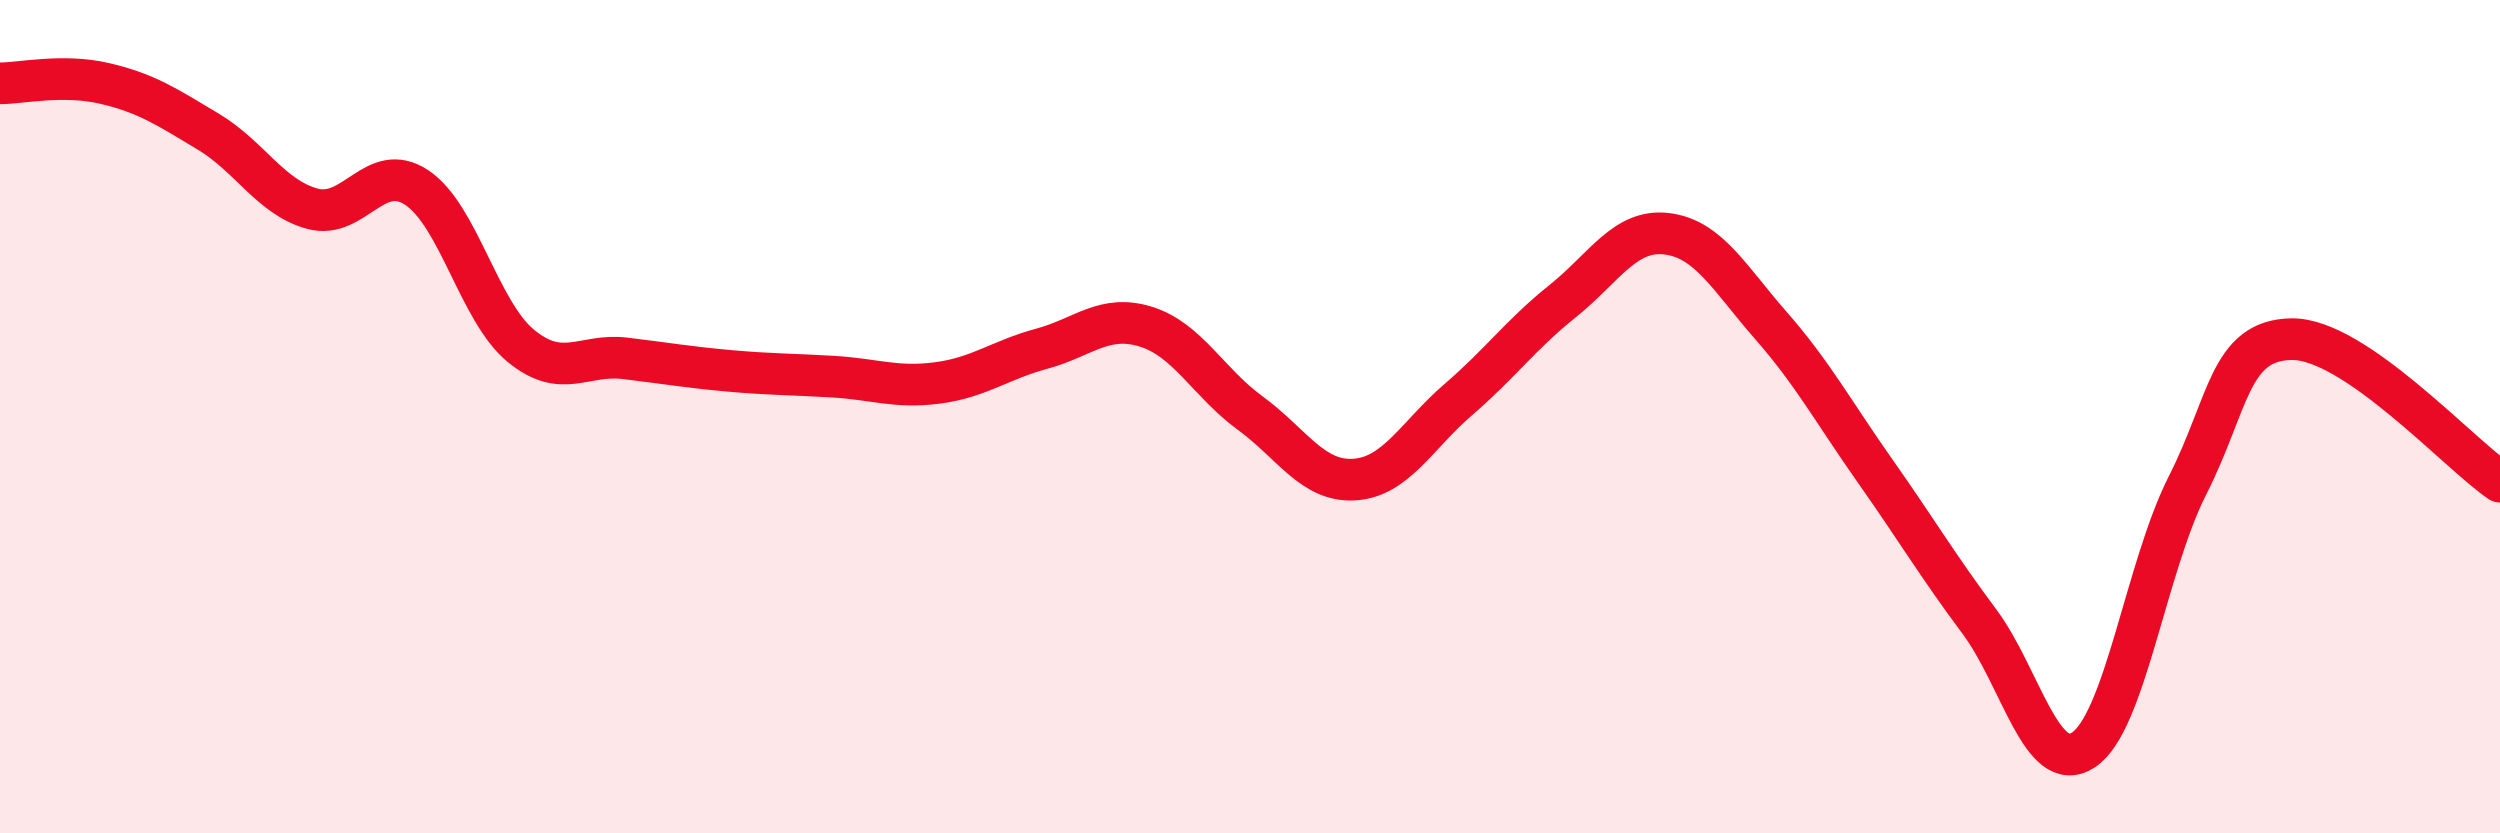
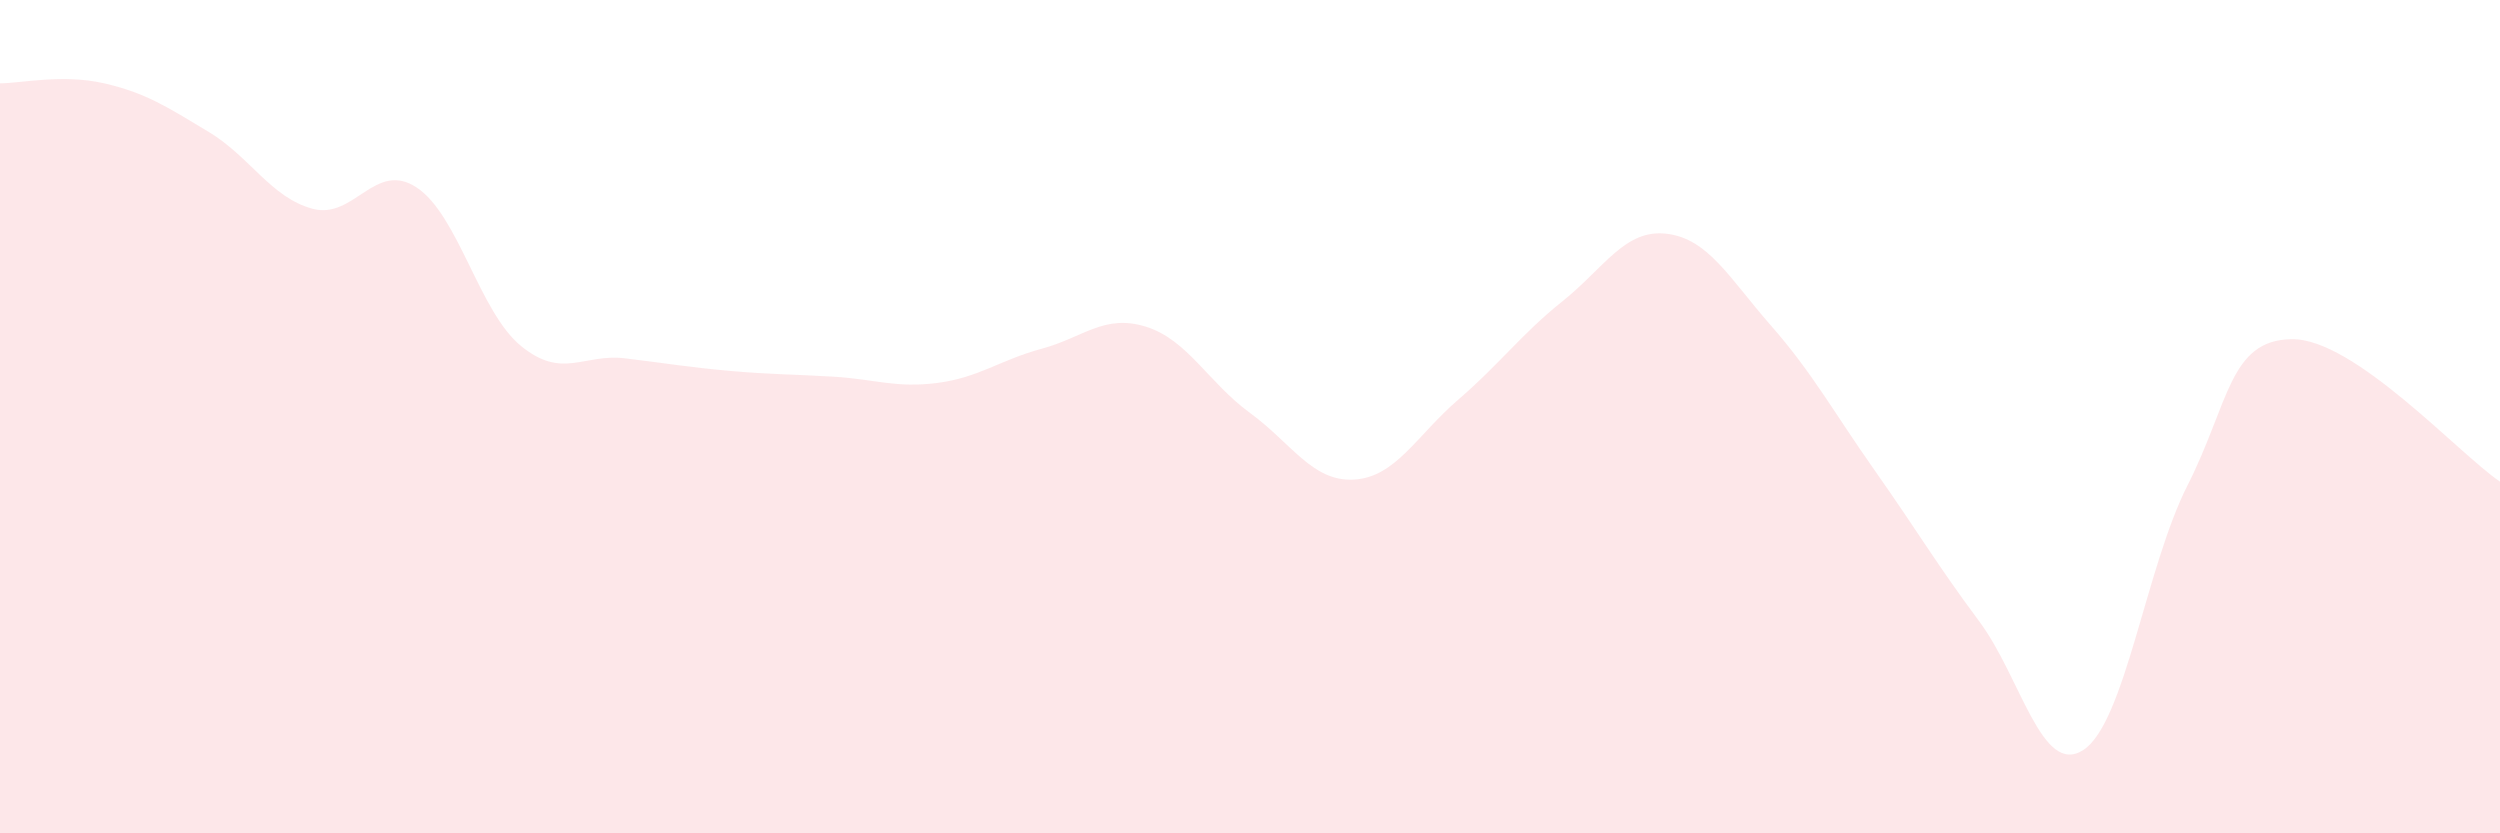
<svg xmlns="http://www.w3.org/2000/svg" width="60" height="20" viewBox="0 0 60 20">
  <path d="M 0,2 C 0.5,2 1.5,1.77 2.5,2 C 3.5,2.23 4,2.56 5,3.16 C 6,3.76 6.5,4.74 7.5,5.01 C 8.5,5.28 9,3.84 10,4.5 C 11,5.16 11.5,7.48 12.5,8.3 C 13.5,9.12 14,8.48 15,8.6 C 16,8.72 16.5,8.81 17.5,8.9 C 18.5,8.99 19,8.98 20,9.04 C 21,9.1 21.5,9.32 22.5,9.19 C 23.5,9.06 24,8.64 25,8.37 C 26,8.1 26.5,7.53 27.5,7.84 C 28.5,8.15 29,9.18 30,9.91 C 31,10.64 31.5,11.57 32.5,11.51 C 33.5,11.45 34,10.45 35,9.59 C 36,8.73 36.5,8.03 37.5,7.23 C 38.5,6.43 39,5.49 40,5.61 C 41,5.73 41.5,6.67 42.5,7.81 C 43.5,8.95 44,9.88 45,11.3 C 46,12.72 46.5,13.57 47.5,14.91 C 48.5,16.25 49,18.65 50,18 C 51,17.35 51.5,13.62 52.5,11.65 C 53.5,9.68 53.5,8.16 55,8.14 C 56.5,8.12 59,10.88 60,11.56L60 20L0 20Z" fill="#EB0A25" opacity="0.1" stroke-linecap="round" stroke-linejoin="round" />
-   <path d="M 0,2 C 0.5,2 1.5,1.77 2.5,2 C 3.5,2.23 4,2.56 5,3.16 C 6,3.76 6.5,4.74 7.5,5.01 C 8.5,5.28 9,3.84 10,4.5 C 11,5.16 11.5,7.48 12.5,8.3 C 13.5,9.12 14,8.48 15,8.6 C 16,8.72 16.5,8.81 17.5,8.9 C 18.5,8.99 19,8.98 20,9.04 C 21,9.1 21.5,9.32 22.5,9.19 C 23.5,9.06 24,8.64 25,8.37 C 26,8.1 26.5,7.53 27.5,7.84 C 28.5,8.15 29,9.18 30,9.91 C 31,10.64 31.5,11.57 32.5,11.51 C 33.5,11.45 34,10.45 35,9.59 C 36,8.73 36.5,8.03 37.5,7.23 C 38.5,6.43 39,5.49 40,5.61 C 41,5.73 41.5,6.67 42.5,7.81 C 43.5,8.95 44,9.88 45,11.3 C 46,12.72 46.5,13.57 47.5,14.91 C 48.5,16.25 49,18.65 50,18 C 51,17.35 51.5,13.62 52.5,11.65 C 53.5,9.68 53.5,8.16 55,8.14 C 56.5,8.12 59,10.88 60,11.56" stroke="#EB0A25" stroke-width="1" fill="none" stroke-linecap="round" stroke-linejoin="round" />
</svg>